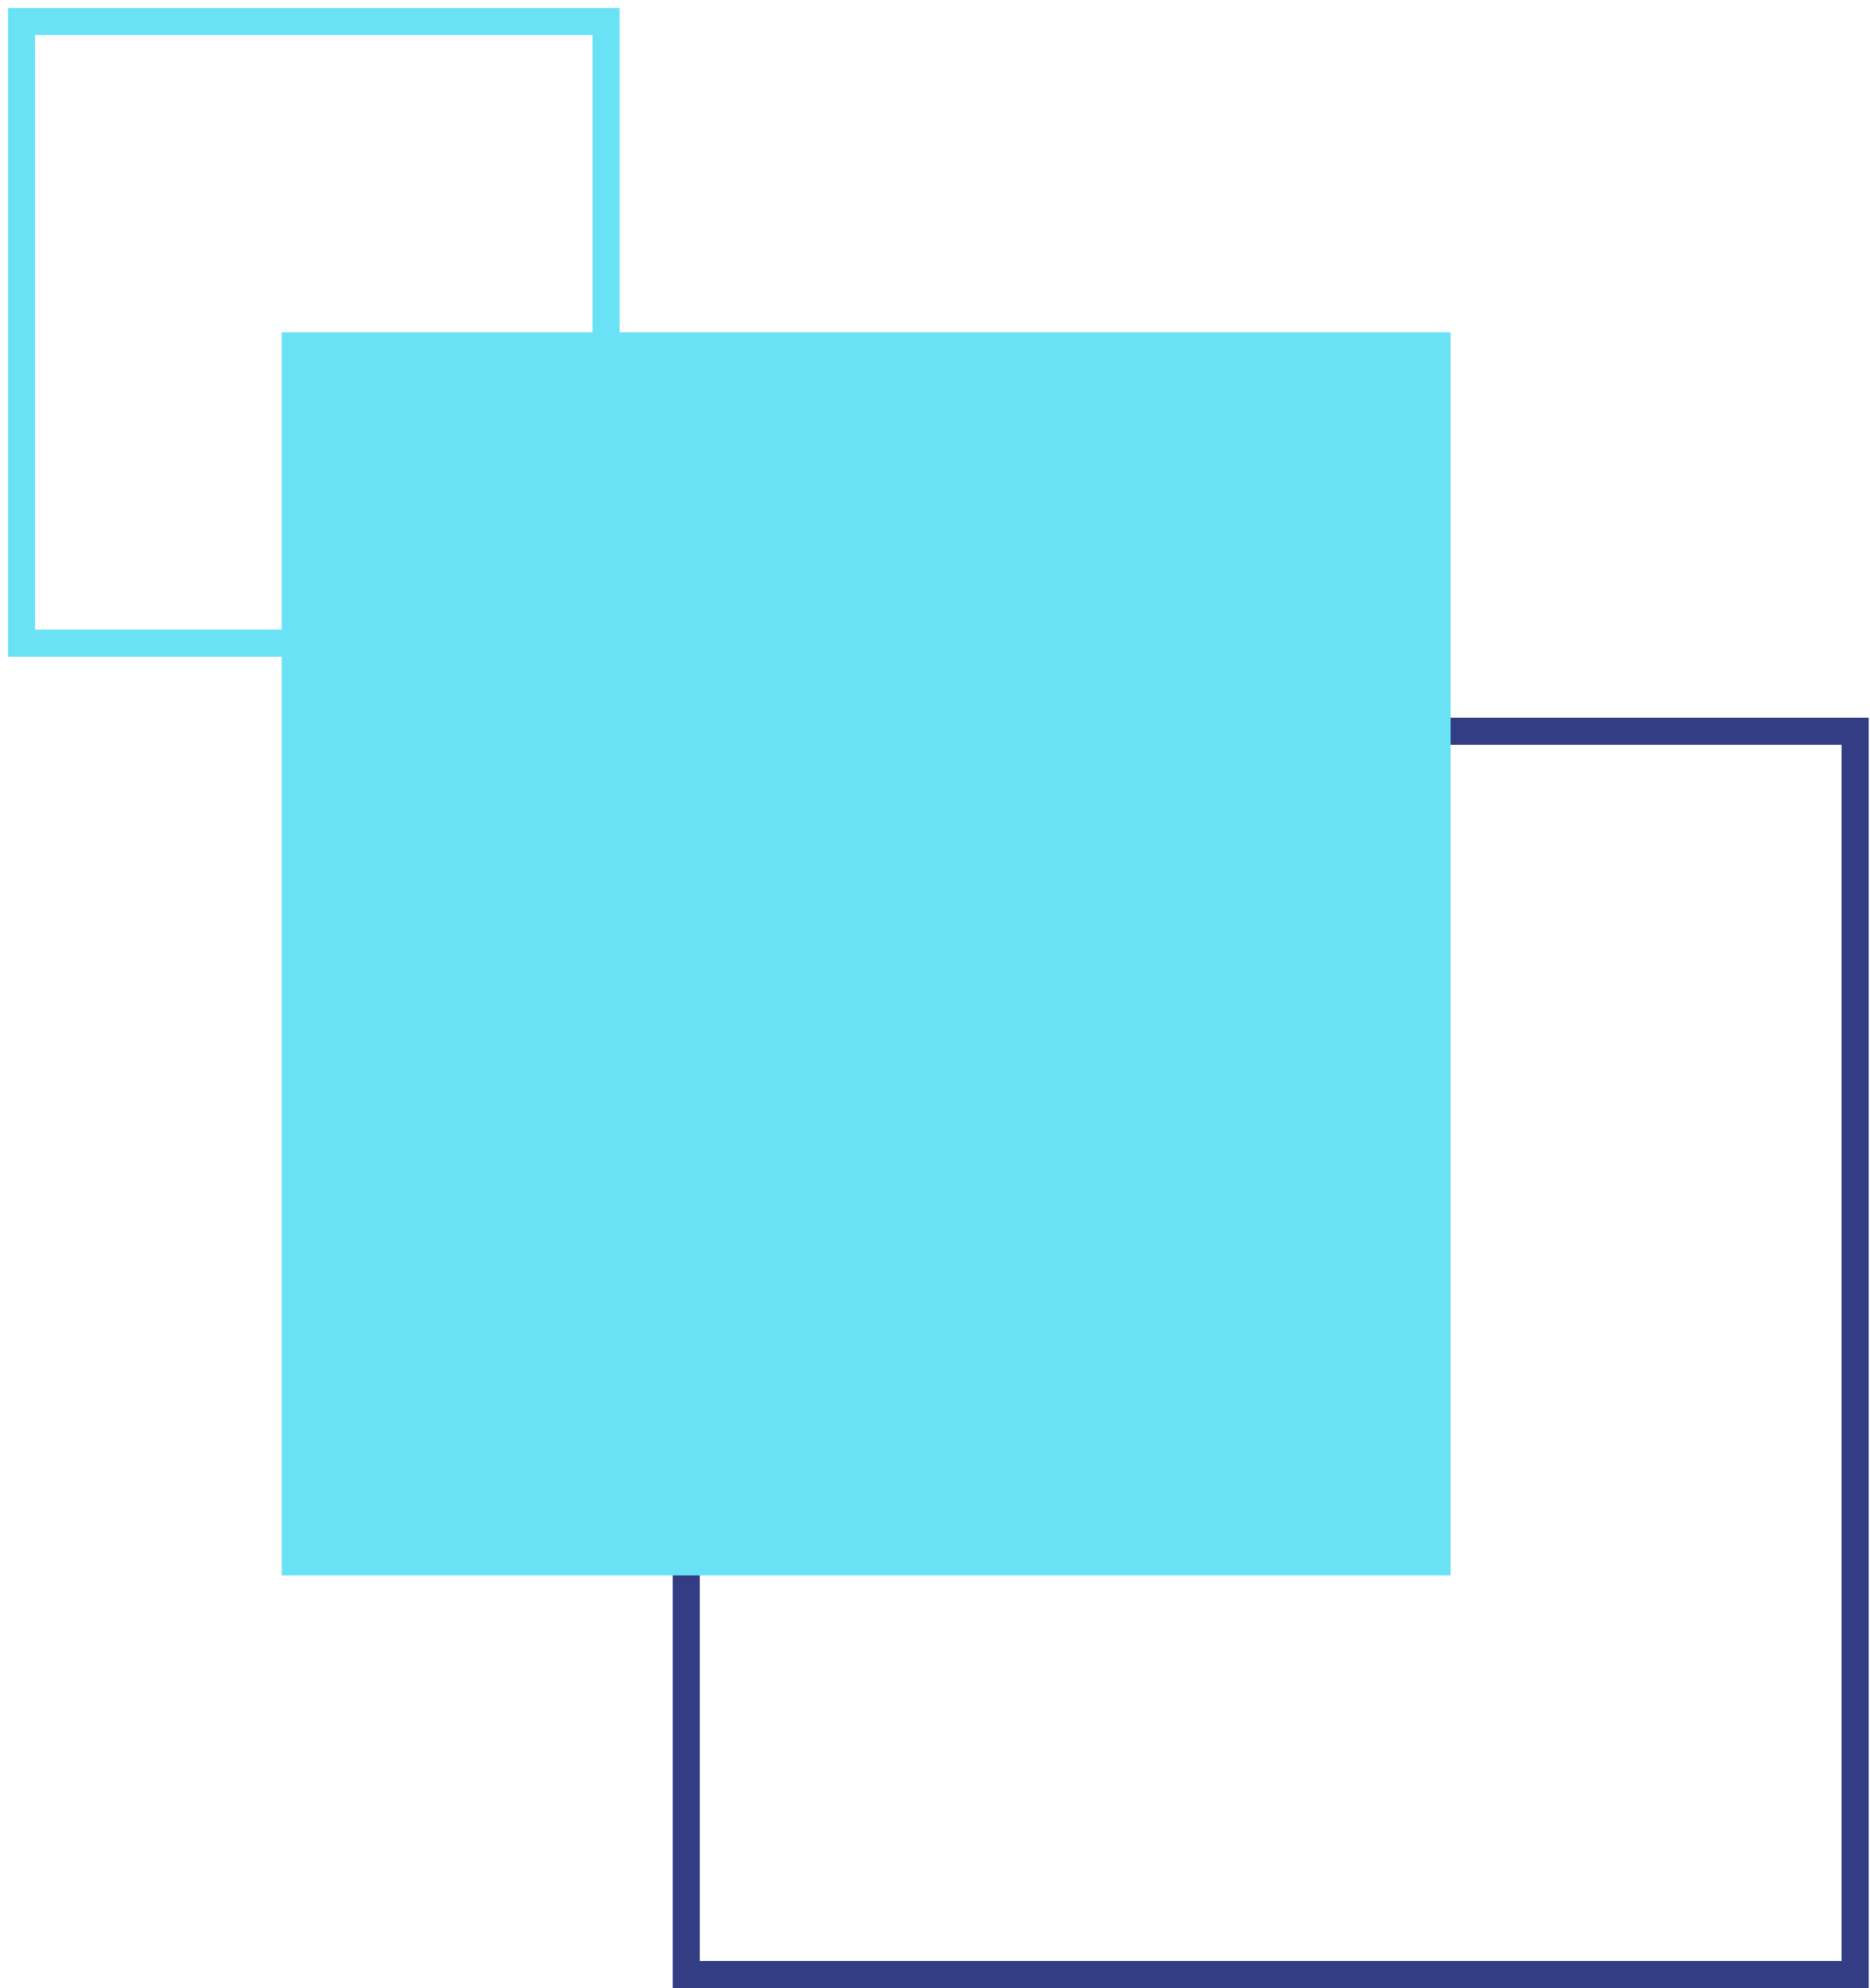
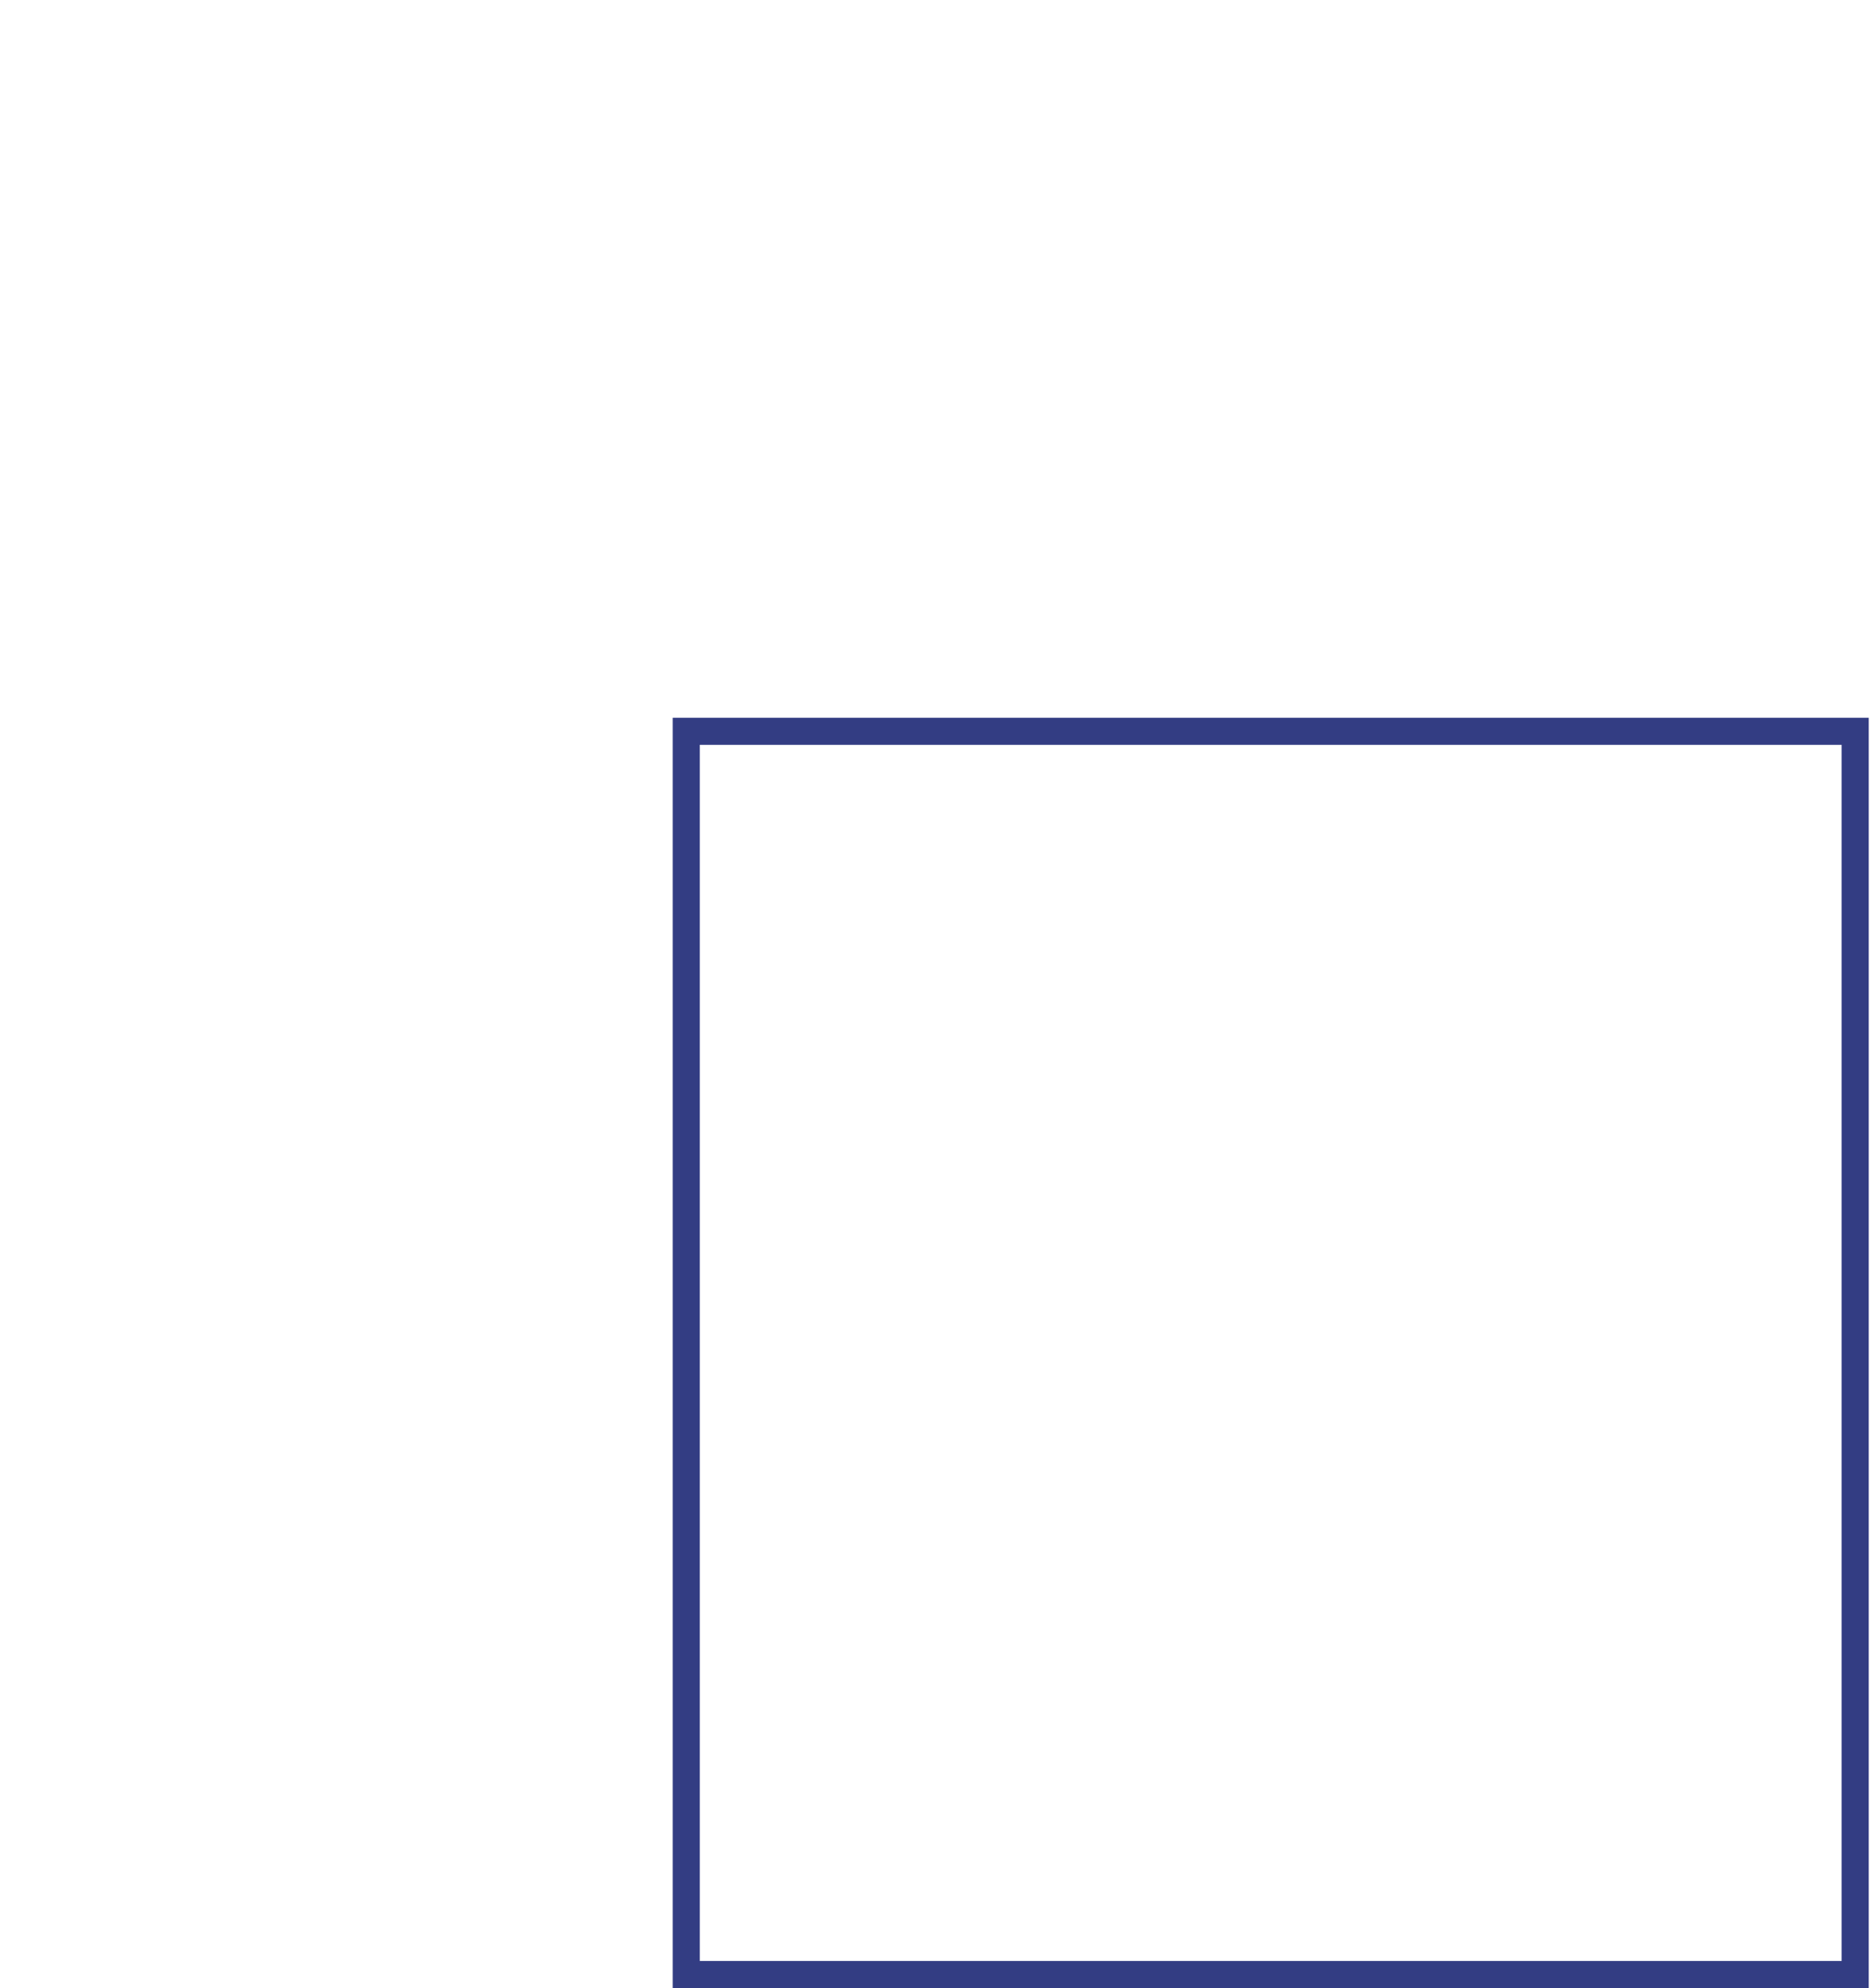
<svg xmlns="http://www.w3.org/2000/svg" width="174" height="185" viewBox="0 0 174 185" fill="none">
  <path d="M172.623 68.052H63.855V183.741H172.623V68.052Z" stroke="#333D83" stroke-width="2.52" stroke-miterlimit="10" />
-   <path d="M56.389 2H2V59.844H56.389V2Z" stroke="#69E2F5" stroke-width="2.52" stroke-miterlimit="10" />
-   <path d="M134.976 30.927H26.207V146.606H134.976V30.927Z" fill="#69E2F5" />
+   <path d="M134.976 30.927H26.207V146.606V30.927Z" fill="#69E2F5" />
</svg>